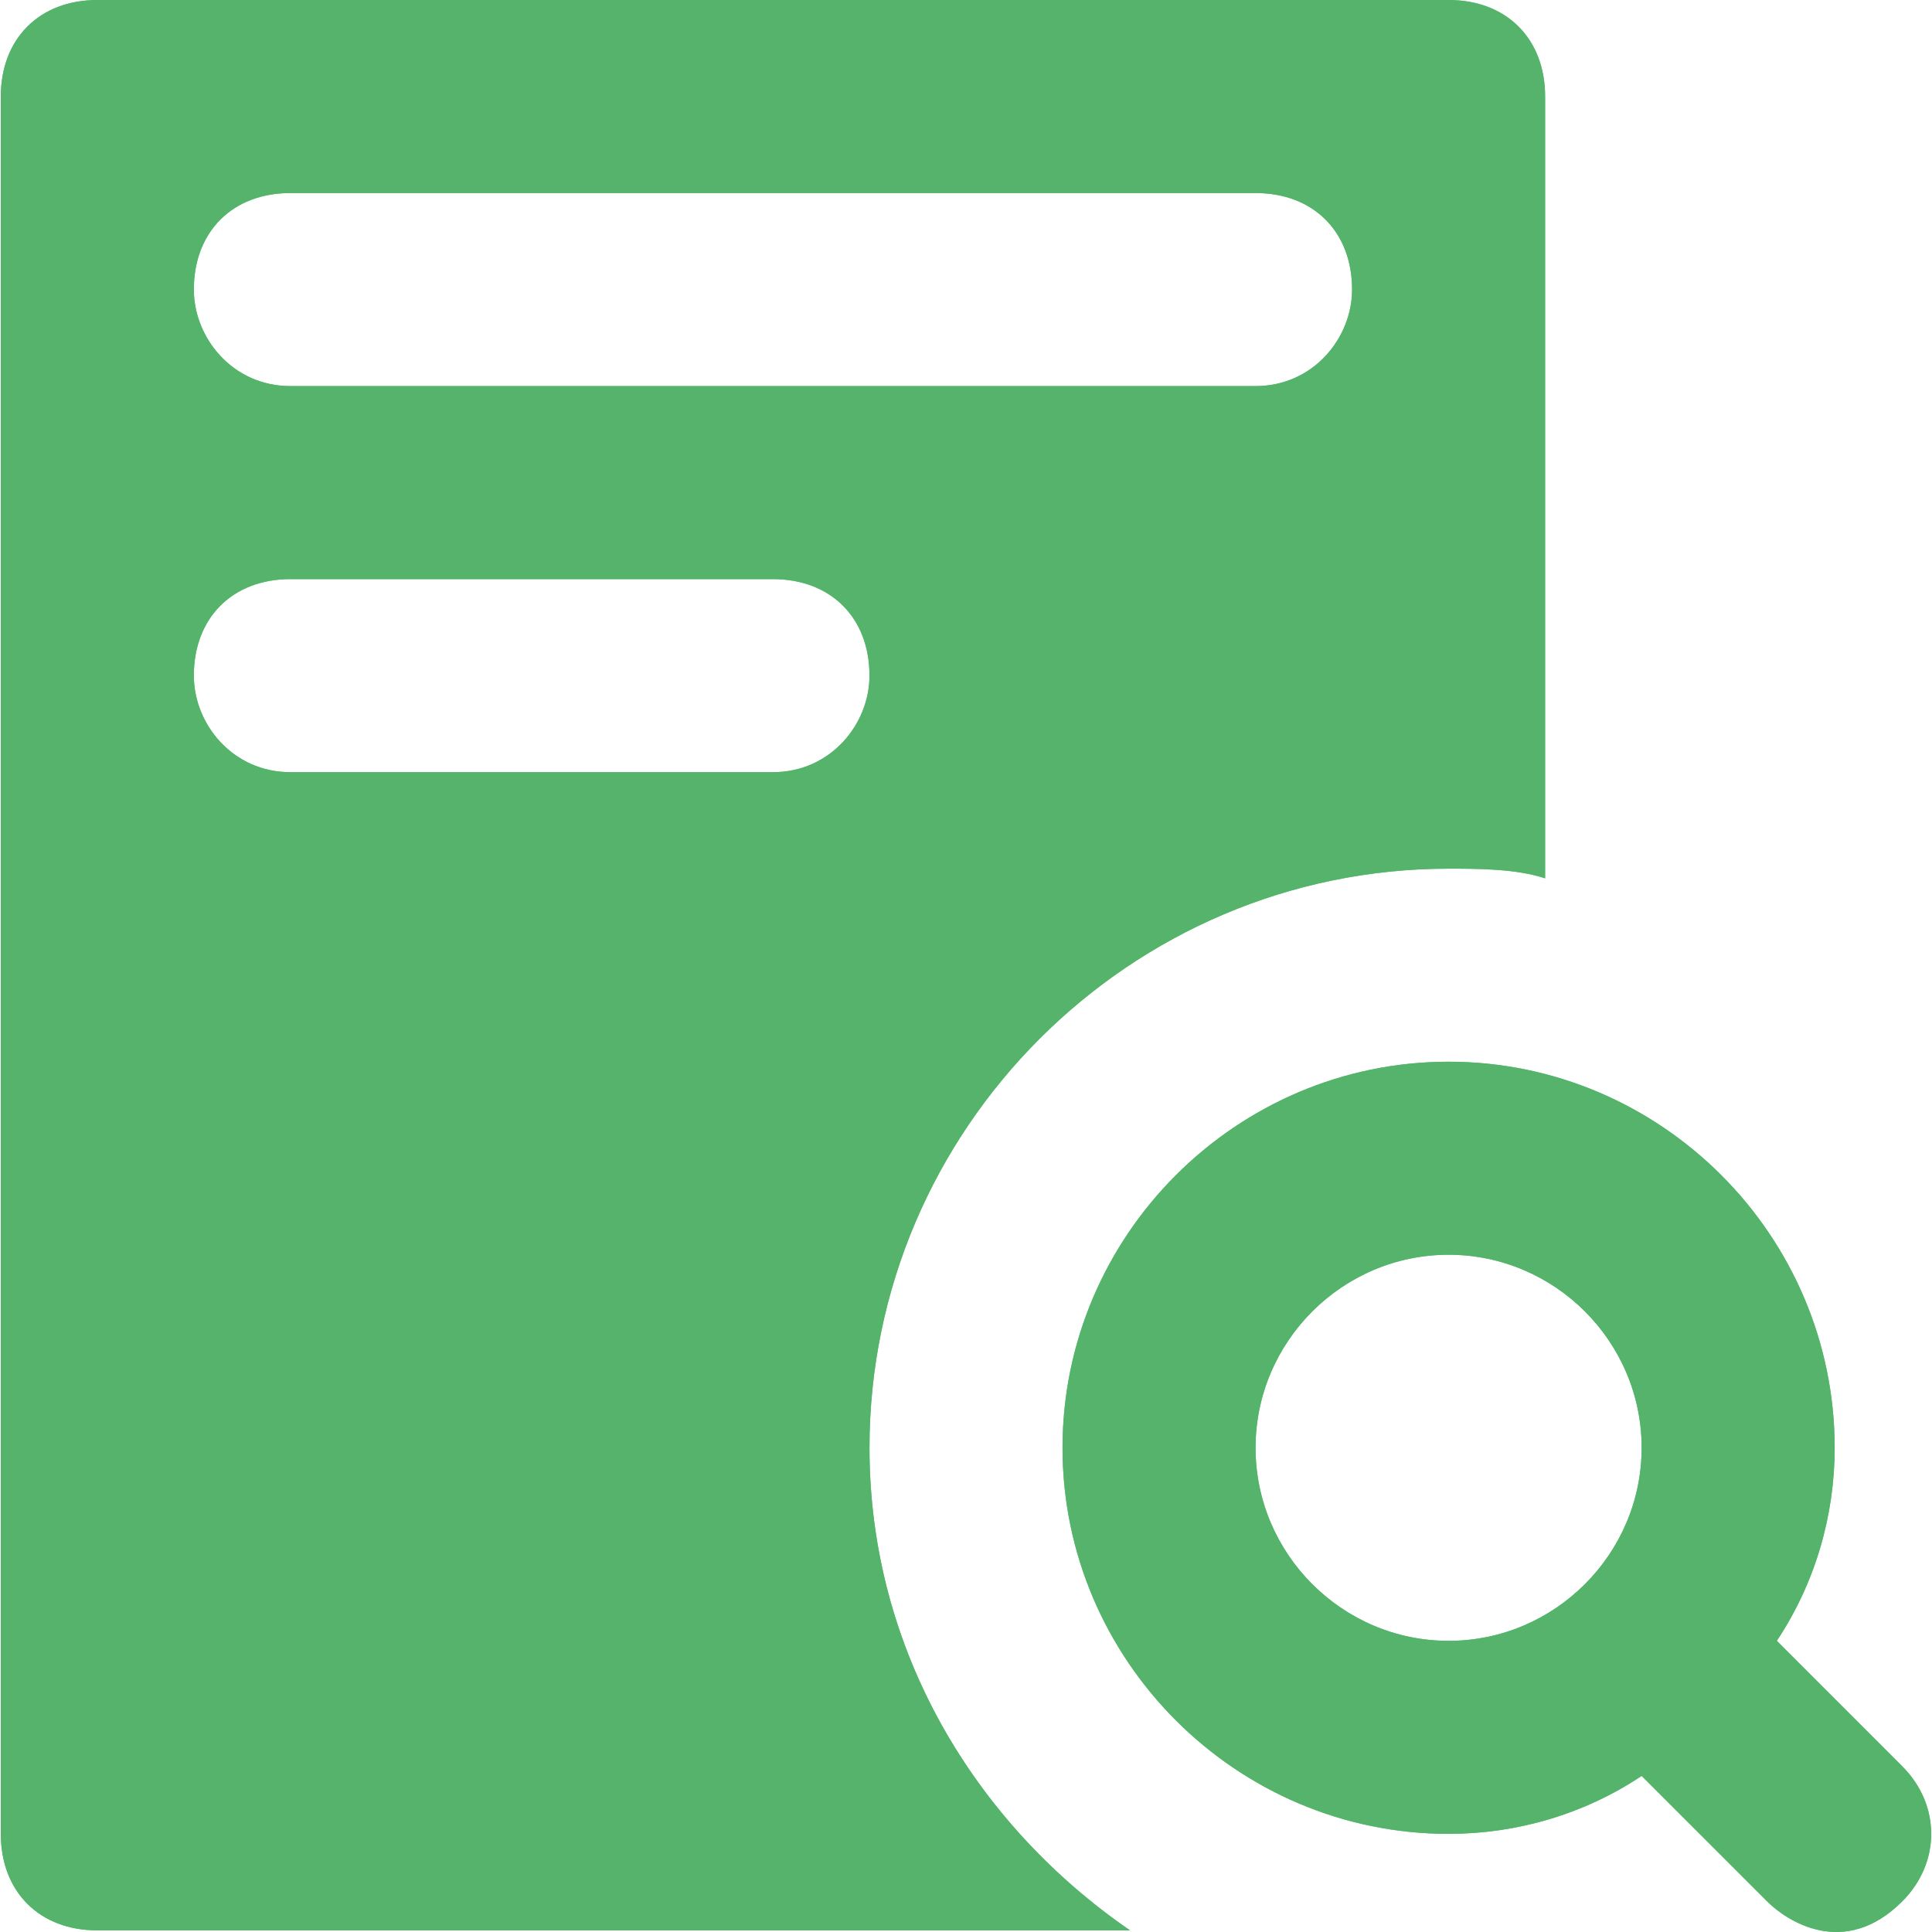
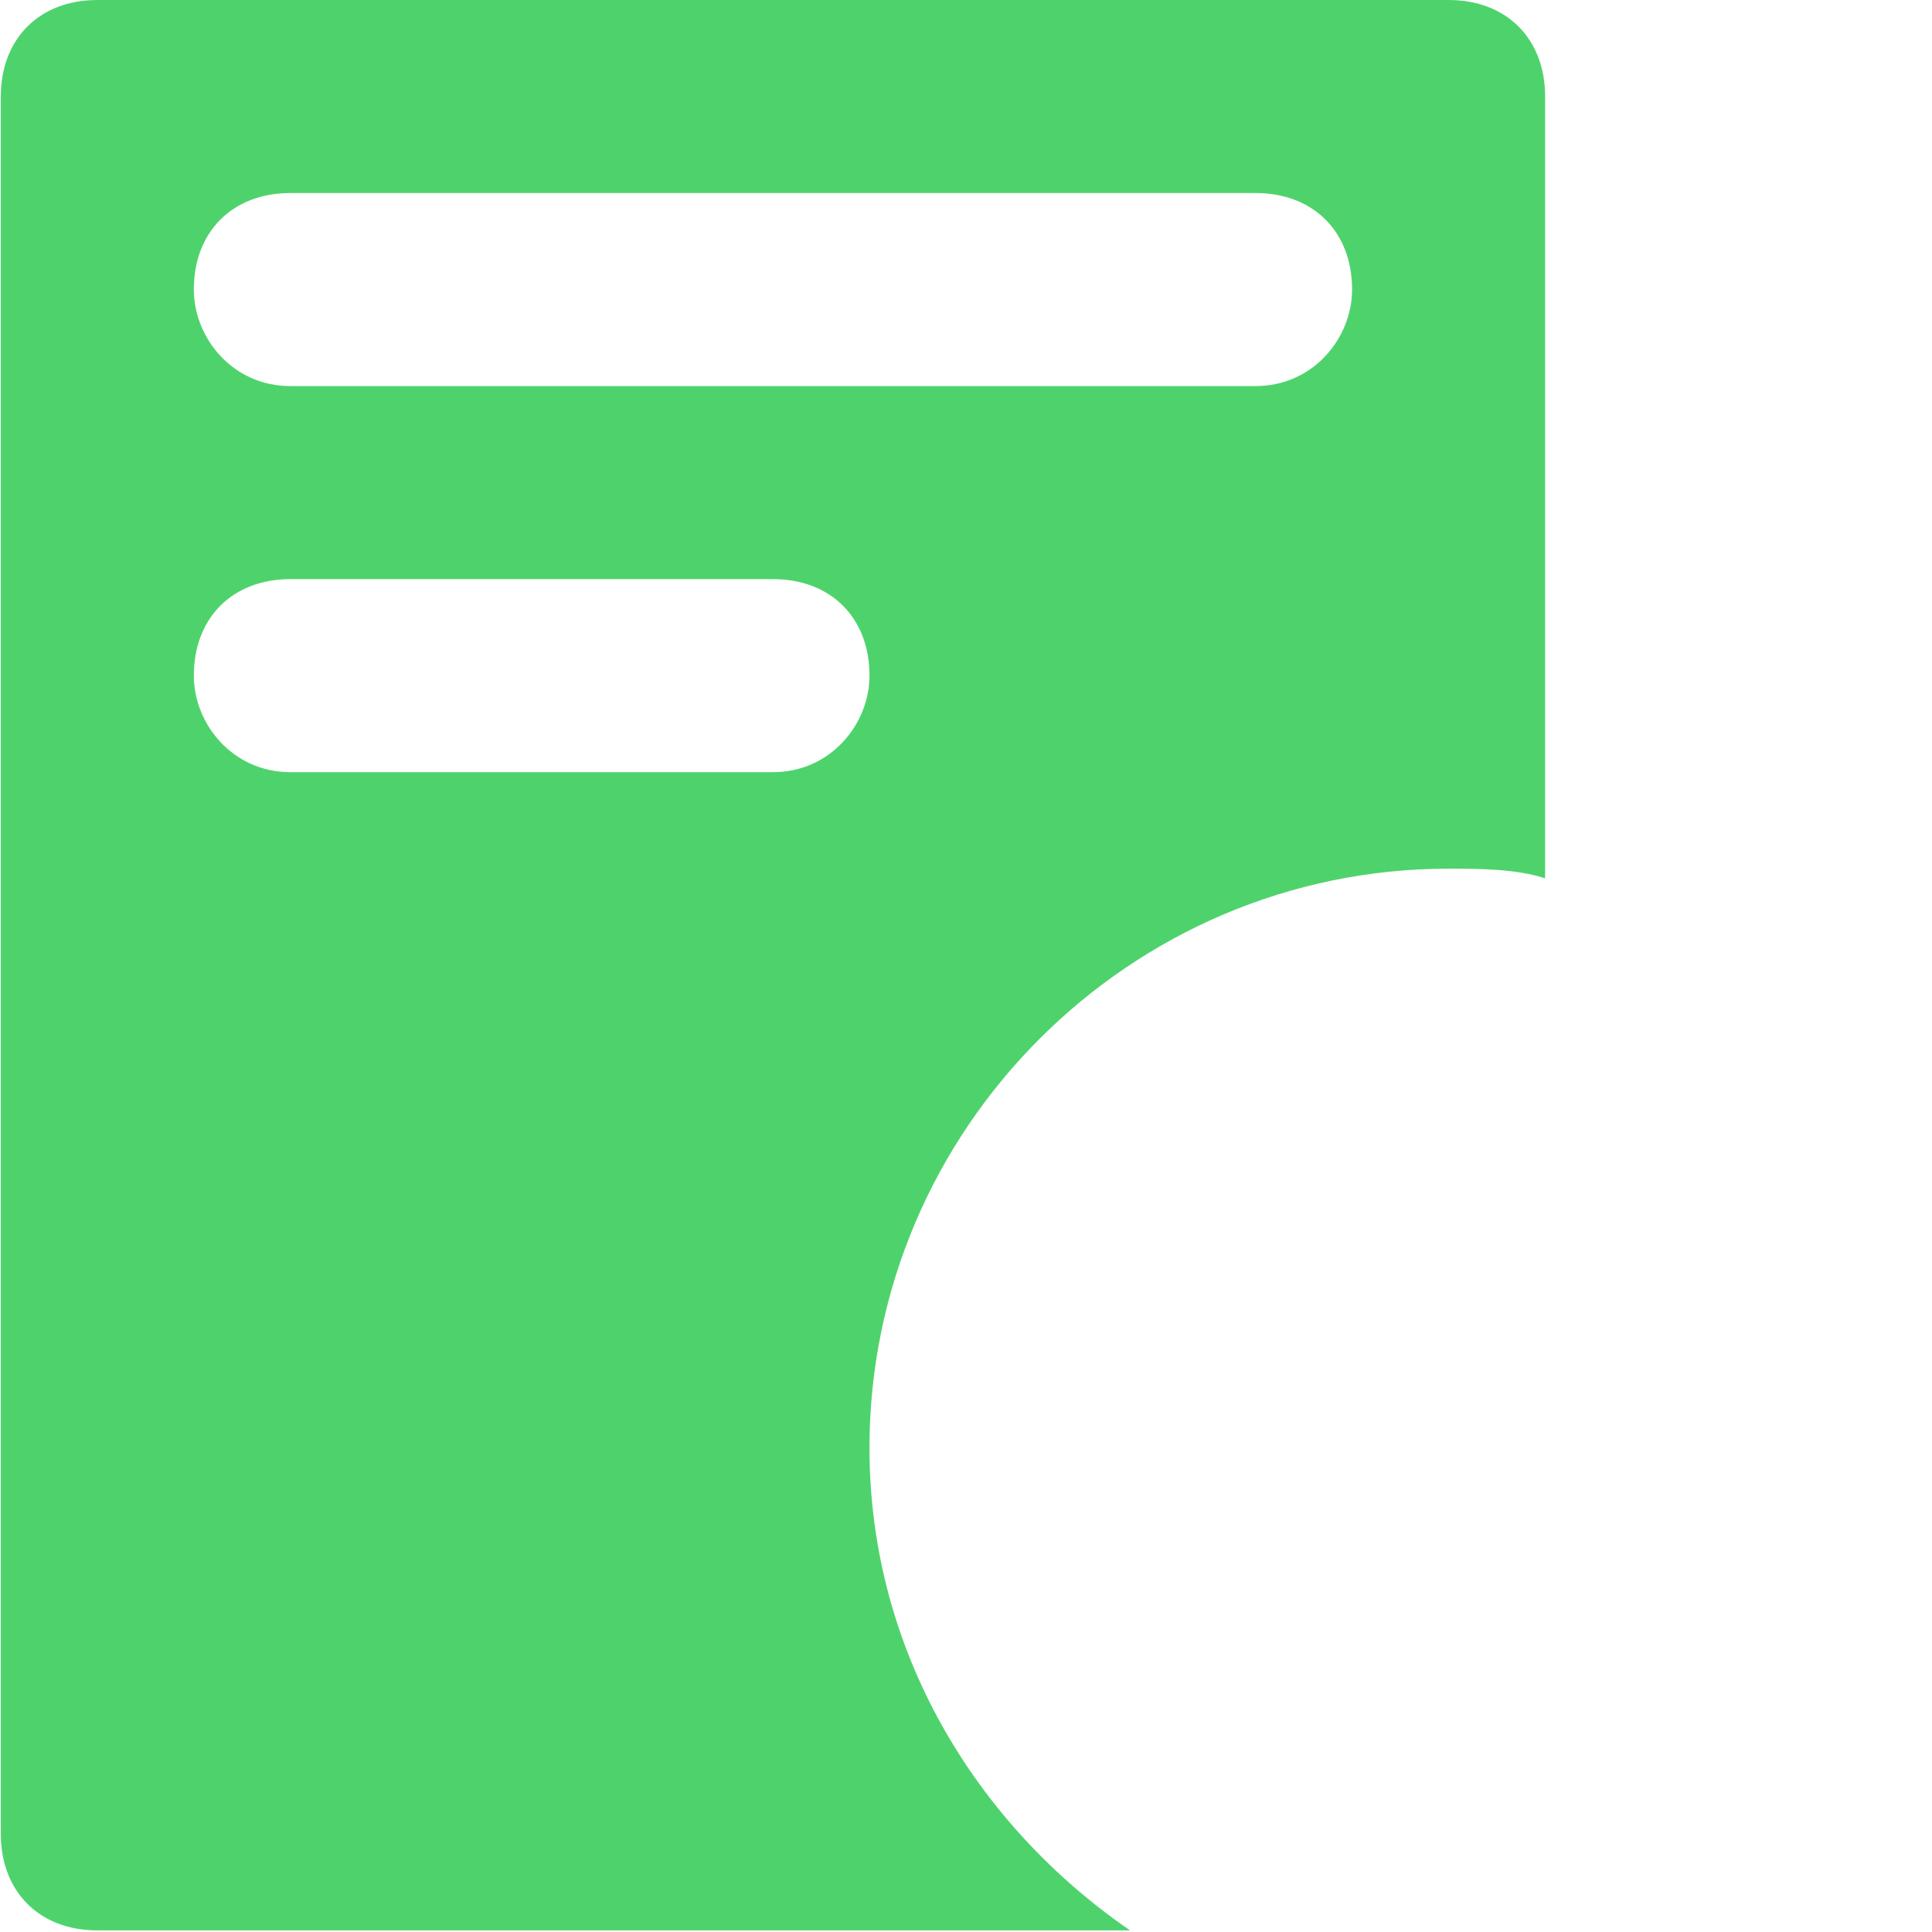
<svg xmlns="http://www.w3.org/2000/svg" width="24" height="24" viewBox="0 0 24 24" fill="none">
-   <path d="M23.63 21.941L22.072 20.383C22.551 19.663 22.791 18.824 22.791 17.985C22.791 15.347 20.633 13.189 17.995 13.189C15.357 13.189 13.199 15.347 13.199 17.985C13.199 20.622 15.357 22.781 17.995 22.781C18.834 22.781 19.674 22.541 20.393 22.061L21.952 23.62C22.191 23.86 22.911 24.339 23.63 23.62C24.11 23.14 24.11 22.421 23.63 21.941ZM17.995 20.383C16.676 20.383 15.597 19.304 15.597 17.985C15.597 16.666 16.676 15.587 17.995 15.587C19.314 15.587 20.393 16.666 20.393 17.985C20.393 19.304 19.314 20.383 17.995 20.383Z" fill="#4ED36C" />
-   <path d="M23.63 21.941L22.072 20.383C22.551 19.663 22.791 18.824 22.791 17.985C22.791 15.347 20.633 13.189 17.995 13.189C15.357 13.189 13.199 15.347 13.199 17.985C13.199 20.622 15.357 22.781 17.995 22.781C18.834 22.781 19.674 22.541 20.393 22.061L21.952 23.62C22.191 23.86 22.911 24.339 23.63 23.62C24.11 23.14 24.11 22.421 23.63 21.941ZM17.995 20.383C16.676 20.383 15.597 19.304 15.597 17.985C15.597 16.666 16.676 15.587 17.995 15.587C19.314 15.587 20.393 16.666 20.393 17.985C20.393 19.304 19.314 20.383 17.995 20.383Z" fill="url(#paint0_linear)" />
  <path d="M17.995 0H1.209C0.49 0 0.01 0.48 0.01 1.199V22.781C0.01 23.5 0.49 23.98 1.209 23.98H14.038C12.12 22.661 10.801 20.503 10.801 17.985C10.801 14.028 14.038 10.791 17.995 10.791C18.355 10.791 18.834 10.791 19.194 10.911V1.199C19.194 0.48 18.714 0 17.995 0ZM9.602 9.592H3.607C2.888 9.592 2.408 8.992 2.408 8.393C2.408 7.674 2.888 7.194 3.607 7.194H9.602C10.321 7.194 10.801 7.674 10.801 8.393C10.801 8.992 10.321 9.592 9.602 9.592ZM15.597 4.796H3.607C2.888 4.796 2.408 4.196 2.408 3.597C2.408 2.878 2.888 2.398 3.607 2.398H15.597C16.316 2.398 16.796 2.878 16.796 3.597C16.796 4.196 16.316 4.796 15.597 4.796Z" fill="#4ED36C" />
-   <path d="M17.995 0H1.209C0.49 0 0.01 0.48 0.01 1.199V22.781C0.01 23.5 0.49 23.98 1.209 23.98H14.038C12.12 22.661 10.801 20.503 10.801 17.985C10.801 14.028 14.038 10.791 17.995 10.791C18.355 10.791 18.834 10.791 19.194 10.911V1.199C19.194 0.48 18.714 0 17.995 0ZM9.602 9.592H3.607C2.888 9.592 2.408 8.992 2.408 8.393C2.408 7.674 2.888 7.194 3.607 7.194H9.602C10.321 7.194 10.801 7.674 10.801 8.393C10.801 8.992 10.321 9.592 9.602 9.592ZM15.597 4.796H3.607C2.888 4.796 2.408 4.196 2.408 3.597C2.408 2.878 2.888 2.398 3.607 2.398H15.597C16.316 2.398 16.796 2.878 16.796 3.597C16.796 4.196 16.316 4.796 15.597 4.796Z" fill="url(#paint1_linear)" />
  <defs>
    <linearGradient id="paint0_linear" x1="2739.08" y1="759.16" x2="2739.08" y2="1453.56" gradientUnits="userSpaceOnUse">
      <stop stop-color="#56B36B" />
      <stop offset="1" stop-color="#99C666" />
    </linearGradient>
    <linearGradient id="paint1_linear" x1="4846.03" y1="1654.6" x2="4846.03" y2="3194.82" gradientUnits="userSpaceOnUse">
      <stop stop-color="#56B36B" />
      <stop offset="1" stop-color="#99C666" />
    </linearGradient>
  </defs>
</svg>